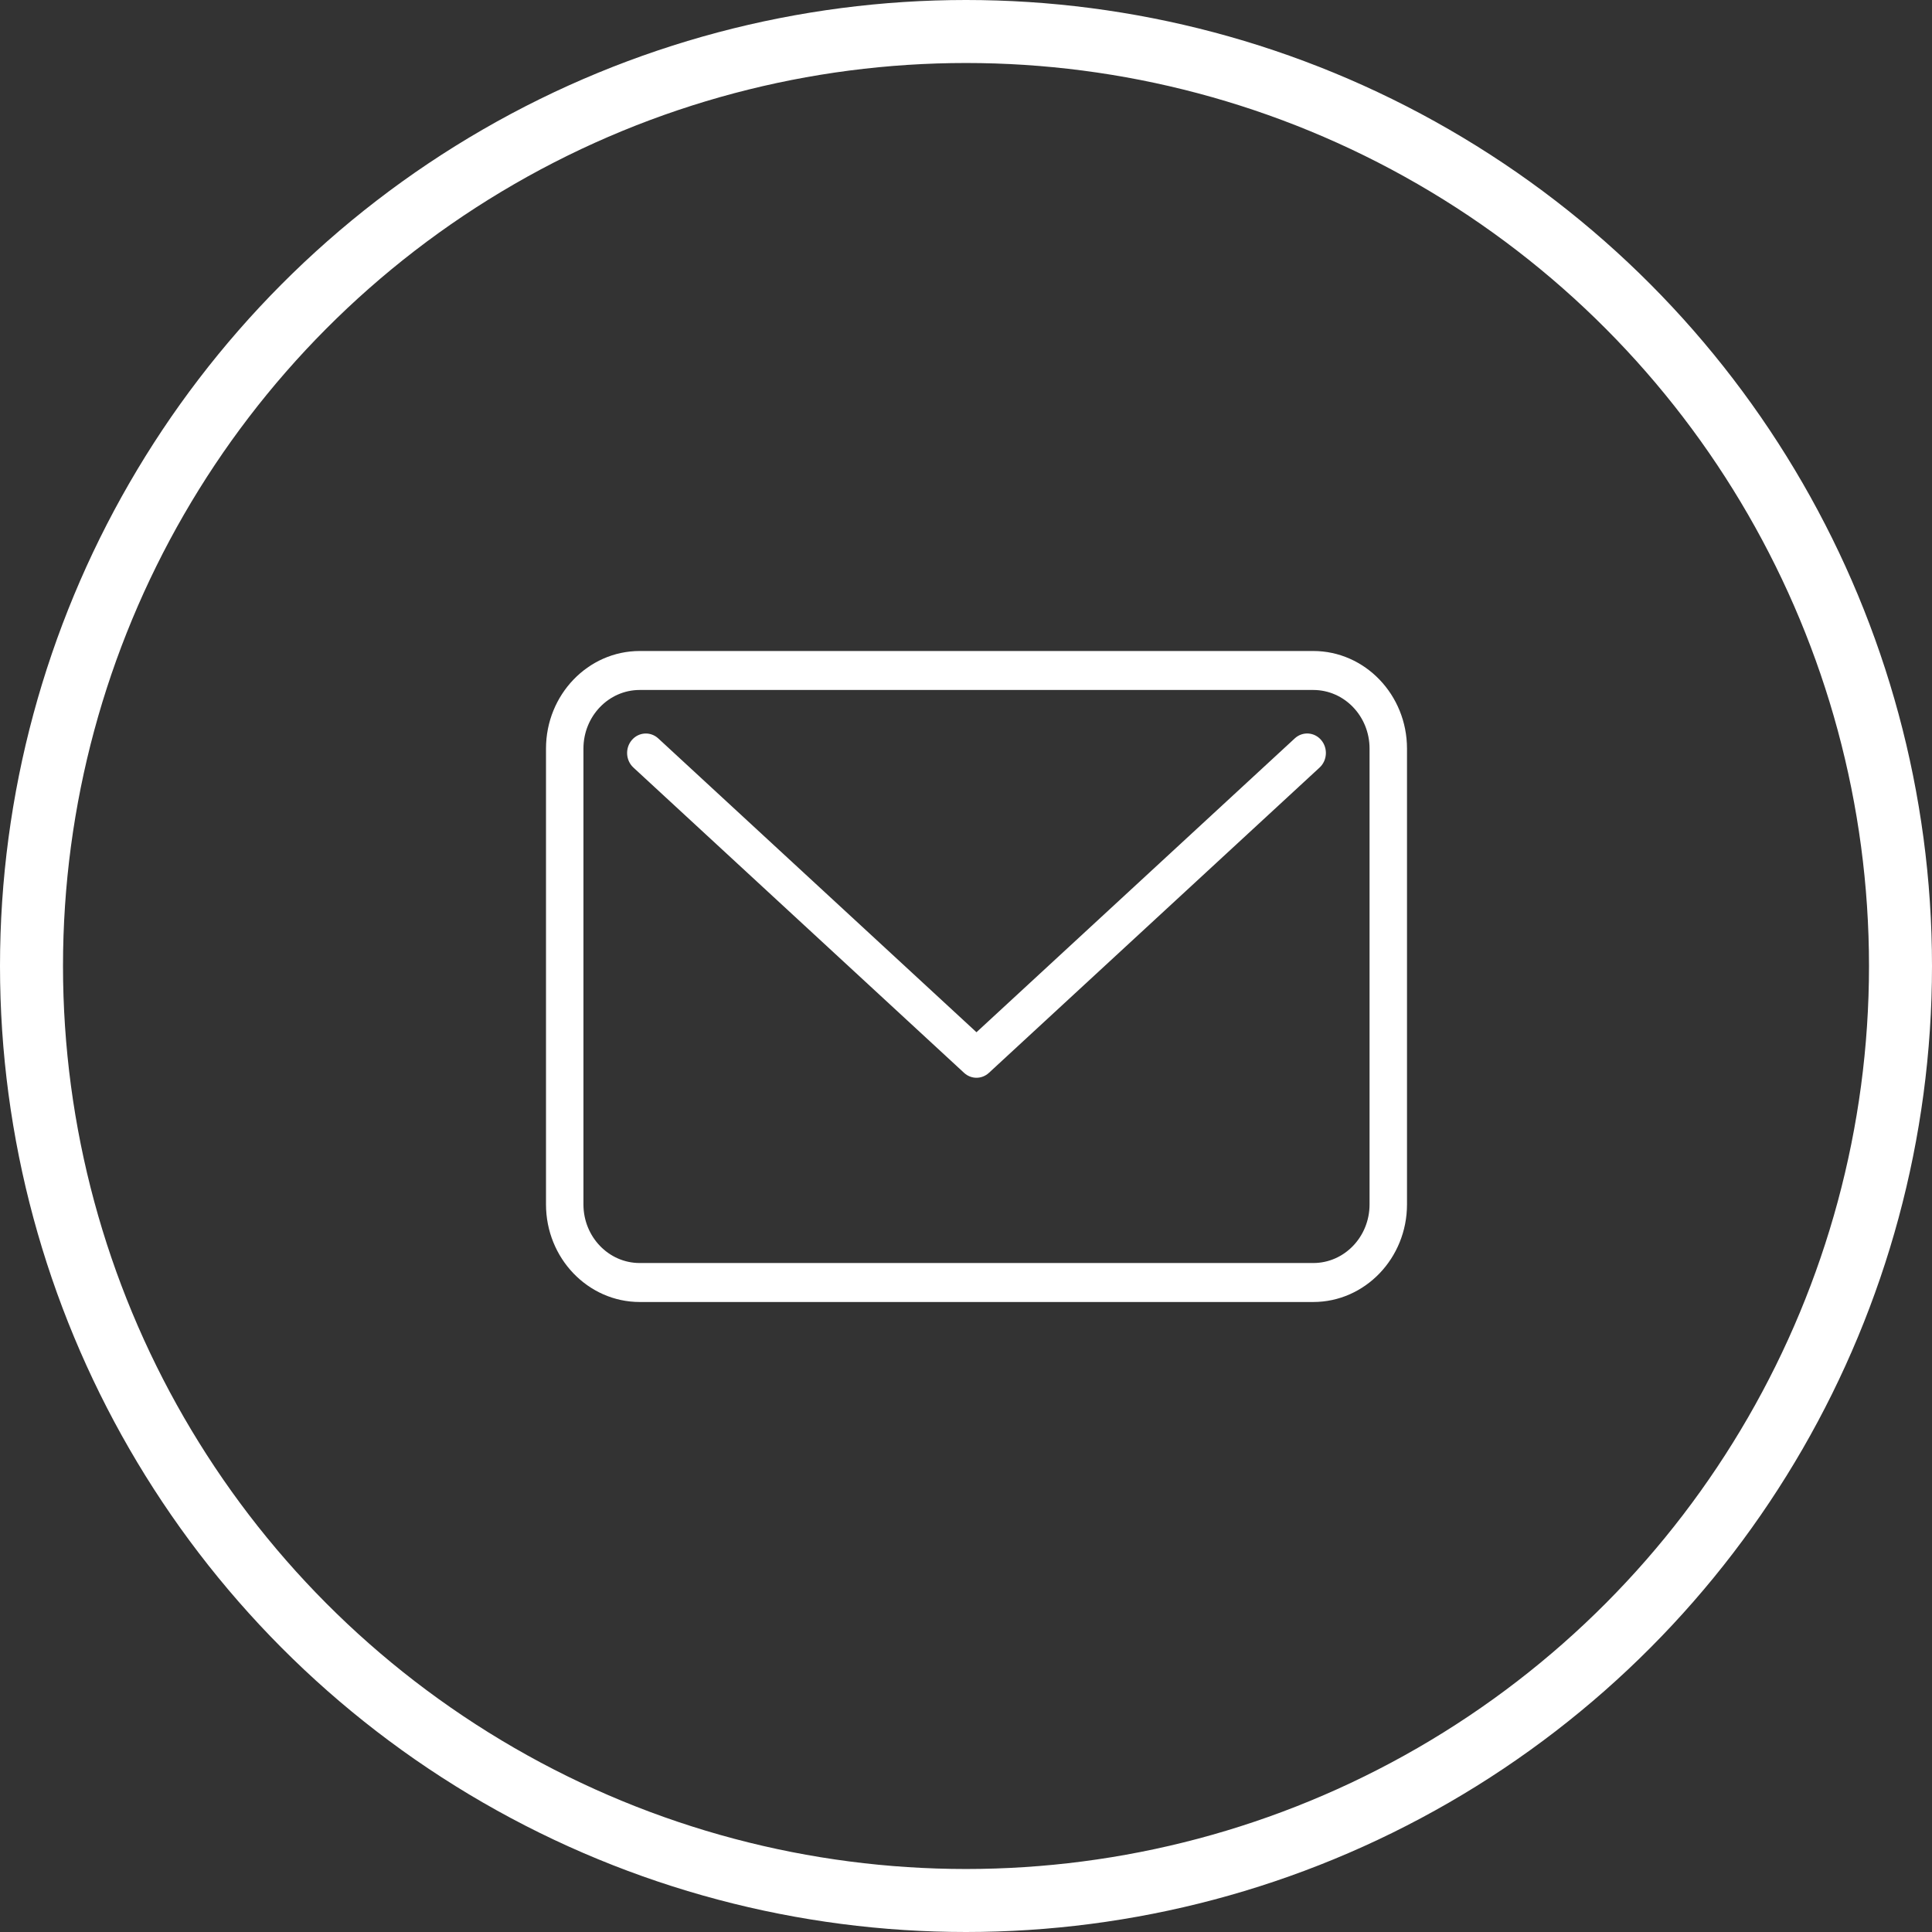
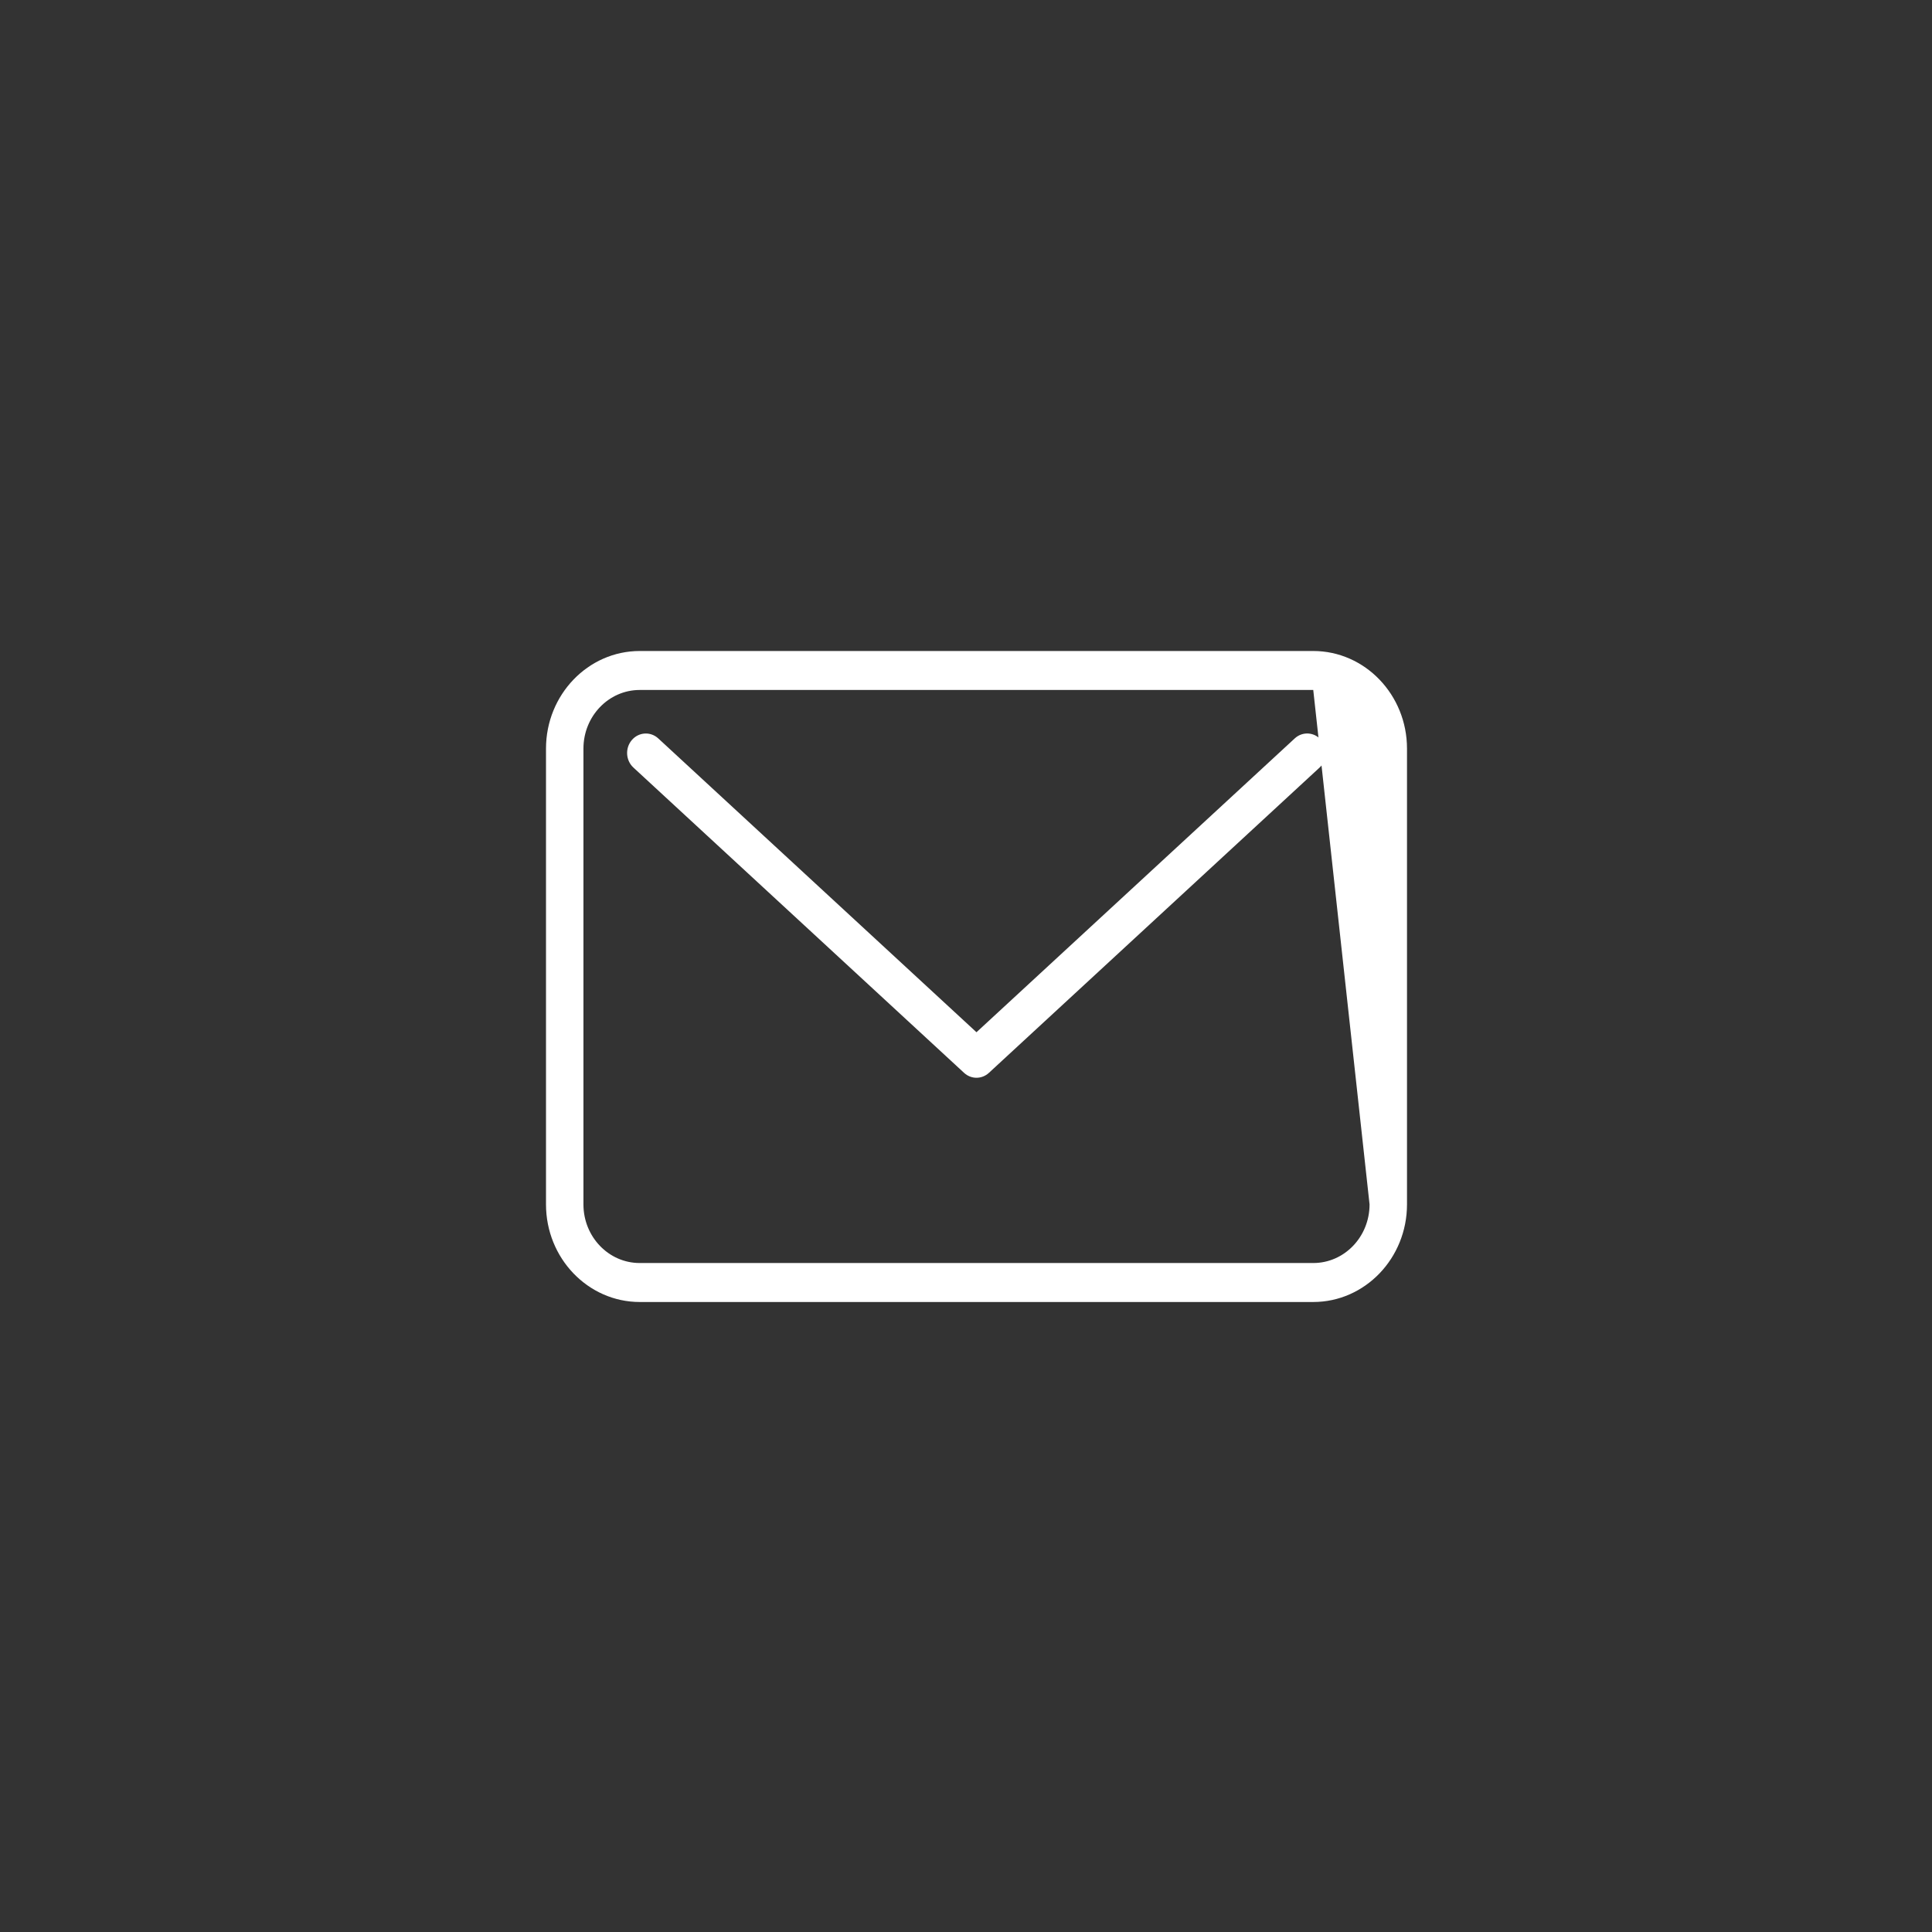
<svg xmlns="http://www.w3.org/2000/svg" width="92px" height="92px" viewBox="0 0 92 92" version="1.1">
  <rect x="0" y="0" width="92" height="92" fill="#333333" stroke="none" />
  <title>Icons / Small-Contact</title>
  <g id="Icons-/-Small-Contact" stroke="none" stroke-width="1" fill="none" fill-rule="evenodd">
-     <circle id="Oval" stroke="#FFFFFF" stroke-width="3" cx="46" cy="46" r="44.5" />
    <g id="Group" transform="translate(26, 31)" fill="#FFFFFF" fill-rule="nonzero">
-       <path d="M36.536,1.856 C38.018,1.856 39.217,3.106 39.217,4.647 L39.217,26.354 C39.217,27.894 38.018,29.144 36.536,29.144 L4.463,29.144 C2.983,29.144 1.783,27.894 1.783,26.354 L1.783,4.647 C1.783,3.106 2.983,1.856 4.463,1.856 L36.536,1.856 M36.536,0 L4.463,0 C2.002,0 0,2.085 0,4.647 L0,26.354 C0,28.916 2.002,31 4.463,31 L36.536,31 C38.998,31 41,28.916 41,26.354 L41,4.647 C41,2.085 38.998,0 36.536,0 L36.536,0 Z" id="Shape" />
+       <path d="M36.536,1.856 L39.217,26.354 C39.217,27.894 38.018,29.144 36.536,29.144 L4.463,29.144 C2.983,29.144 1.783,27.894 1.783,26.354 L1.783,4.647 C1.783,3.106 2.983,1.856 4.463,1.856 L36.536,1.856 M36.536,0 L4.463,0 C2.002,0 0,2.085 0,4.647 L0,26.354 C0,28.916 2.002,31 4.463,31 L36.536,31 C38.998,31 41,28.916 41,26.354 L41,4.647 C41,2.085 38.998,0 36.536,0 L36.536,0 Z" id="Shape" />
      <path d="M20.499,20.322 C20.288,20.322 20.077,20.244 19.908,20.088 L4.162,5.55 C3.794,5.211 3.76,4.624 4.087,4.241 C4.414,3.858 4.977,3.823 5.345,4.162 L20.499,18.154 L35.655,4.162 C36.024,3.821 36.588,3.857 36.913,4.24 C37.24,4.624 37.206,5.21 36.838,5.55 L21.091,20.088 C20.922,20.244 20.71,20.322 20.499,20.322 Z" id="Path" />
    </g>
  </g>
</svg>